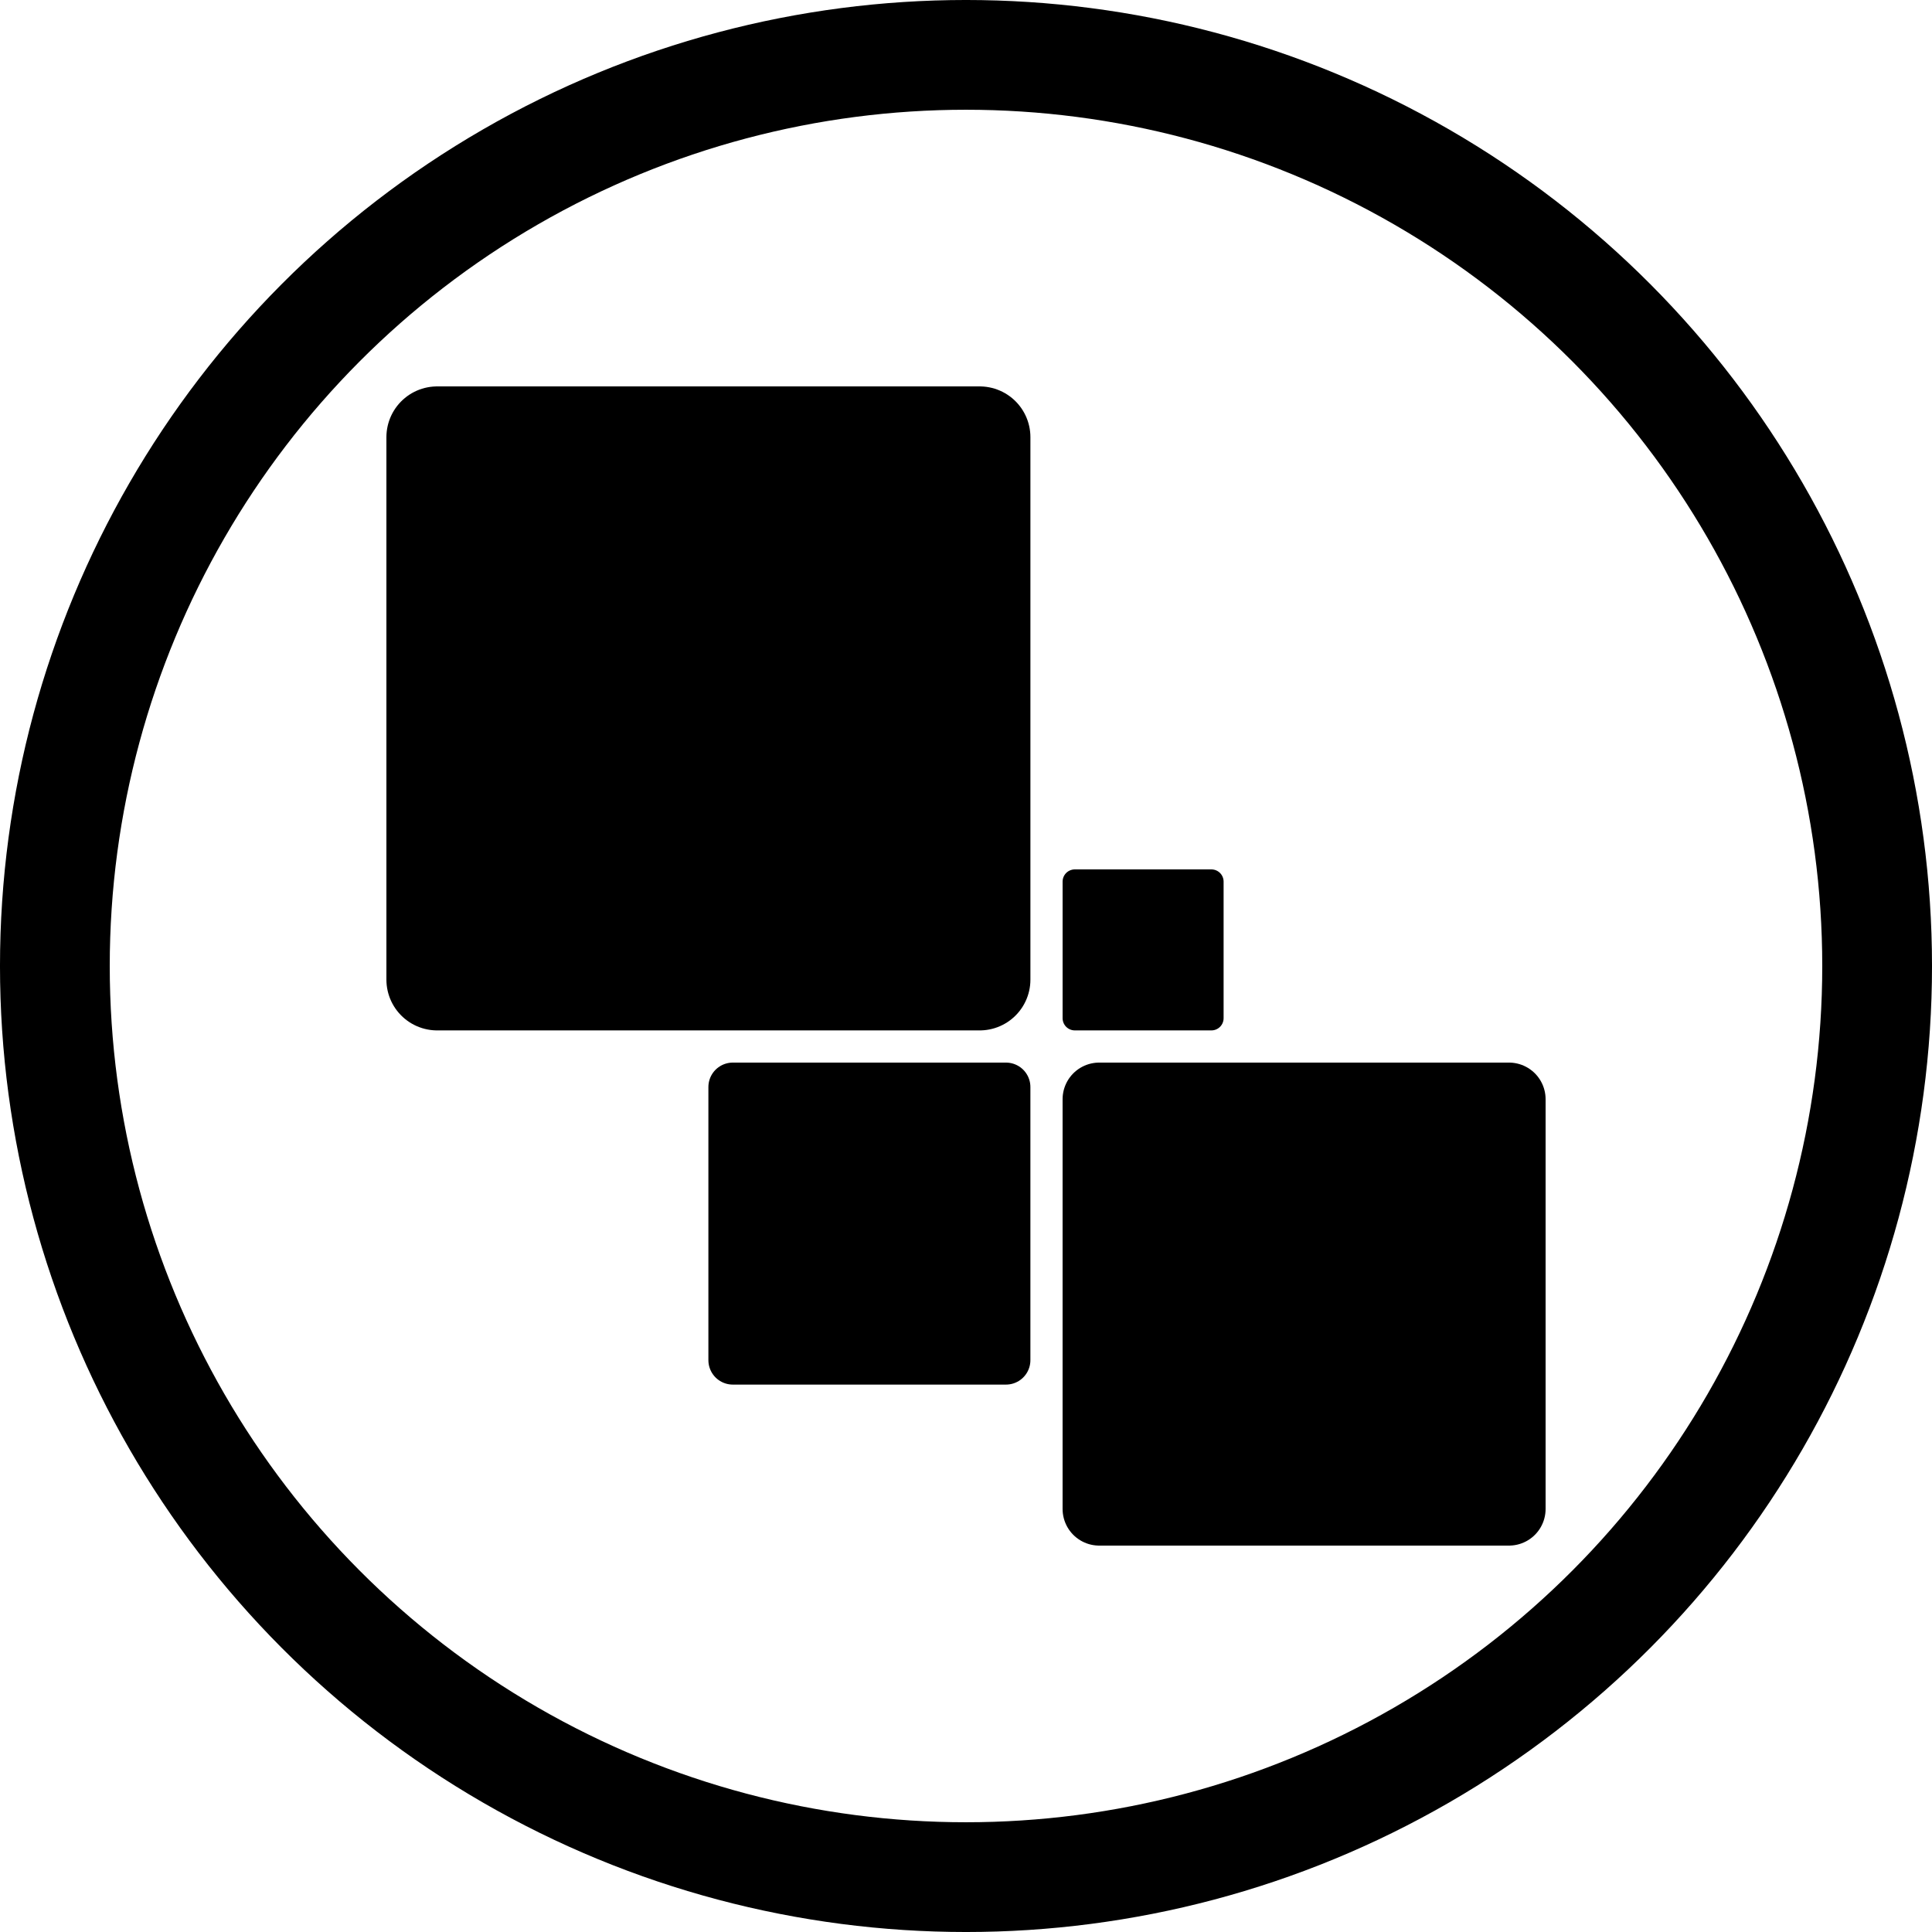
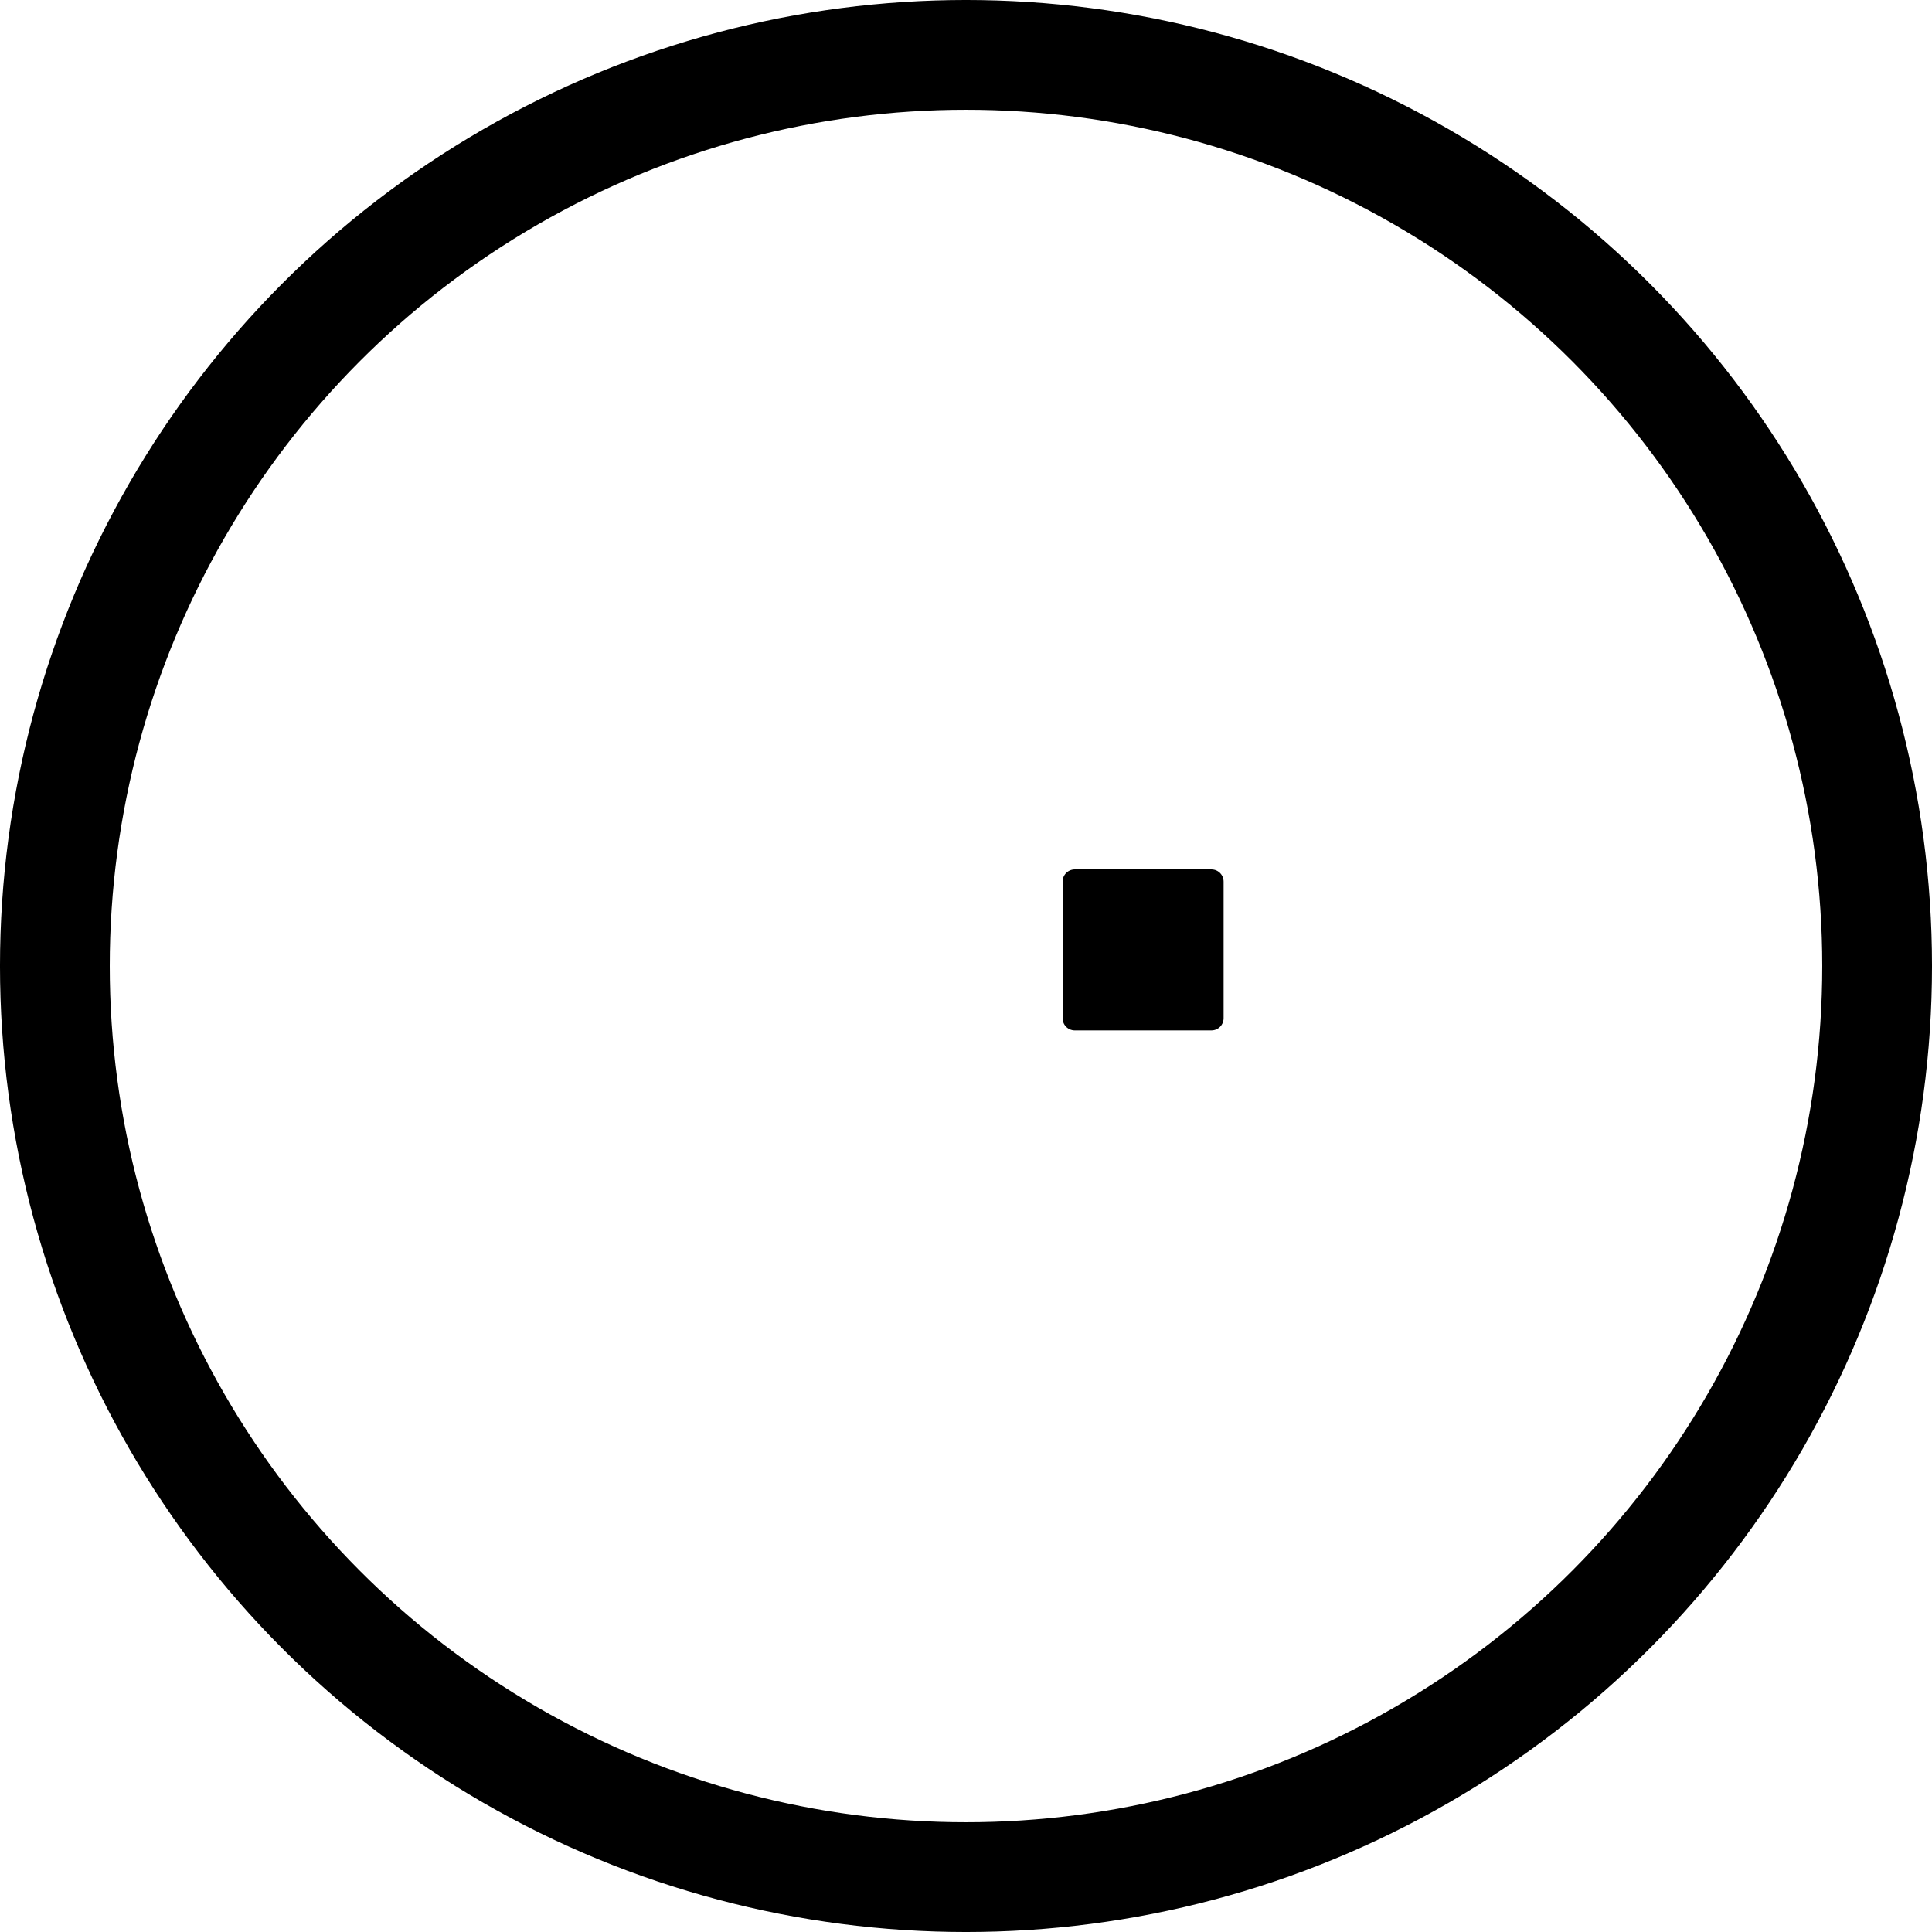
<svg xmlns="http://www.w3.org/2000/svg" xmlns:ns1="http://sodipodi.sourceforge.net/DTD/sodipodi-0.dtd" xmlns:ns2="http://www.inkscape.org/namespaces/inkscape" ns1:docname="aps.svg" ns2:version="1.0 (4035a4fb49, 2020-05-01)" id="svg8" version="1.1" viewBox="0 0 120 120" height="120mm" width="120mm">
  <defs id="defs2" />
  <ns1:namedview fit-margin-bottom="0" fit-margin-right="0" fit-margin-left="0" fit-margin-top="0" ns2:window-maximized="1" ns2:window-y="-11" ns2:window-x="-11" ns2:window-height="986" ns2:window-width="1920" showgrid="false" ns2:document-rotation="0" ns2:current-layer="layer1" ns2:document-units="mm" ns2:cy="621.29365" ns2:cx="-145.08122" ns2:zoom="0.24748737" ns2:pageshadow="2" ns2:pageopacity="0.0" borderopacity="1.0" bordercolor="#666666" pagecolor="#ffffff" id="base" />
  <g transform="translate(-30,-40)" id="layer1" ns2:groupmode="layer" ns2:label="Layer 1">
    <ellipse ry="56.592" rx="56.592" cy="100" cx="90" id="path833" style="opacity:0.999;fill:none;stroke:#000000;stroke-width:6.817;stroke-miterlimit:4;stroke-dasharray:none" />
-     <rect y="67.153" x="57.153" height="33.695" width="33.695" id="rect835" style="opacity:0.999;fill:#000000;fill-opacity:1;stroke:#000000;stroke-width:6.305;stroke-linejoin:round;stroke-miterlimit:4;stroke-dasharray:none" />
-     <rect style="opacity:1;fill:#000000;fill-opacity:1;stroke:#000000;stroke-width:4.549;stroke-linejoin:round;stroke-miterlimit:4;stroke-dasharray:none" id="rect835-3" width="25.451" height="25.451" x="98.274" y="108.274" />
-     <rect y="107.516" x="75.516" height="16.967" width="16.967" id="rect835-3-0" style="opacity:1;fill:#000000;fill-opacity:1;stroke:#000000;stroke-width:3.033;stroke-linejoin:round;stroke-miterlimit:4;stroke-dasharray:none" />
    <rect style="opacity:1;fill:#000000;fill-opacity:1;stroke:#000000;stroke-width:1.516;stroke-linejoin:round;stroke-miterlimit:4;stroke-dasharray:none" id="rect835-3-0-5" width="8.484" height="8.484" x="96.758" y="94.758" />
  </g>
</svg>